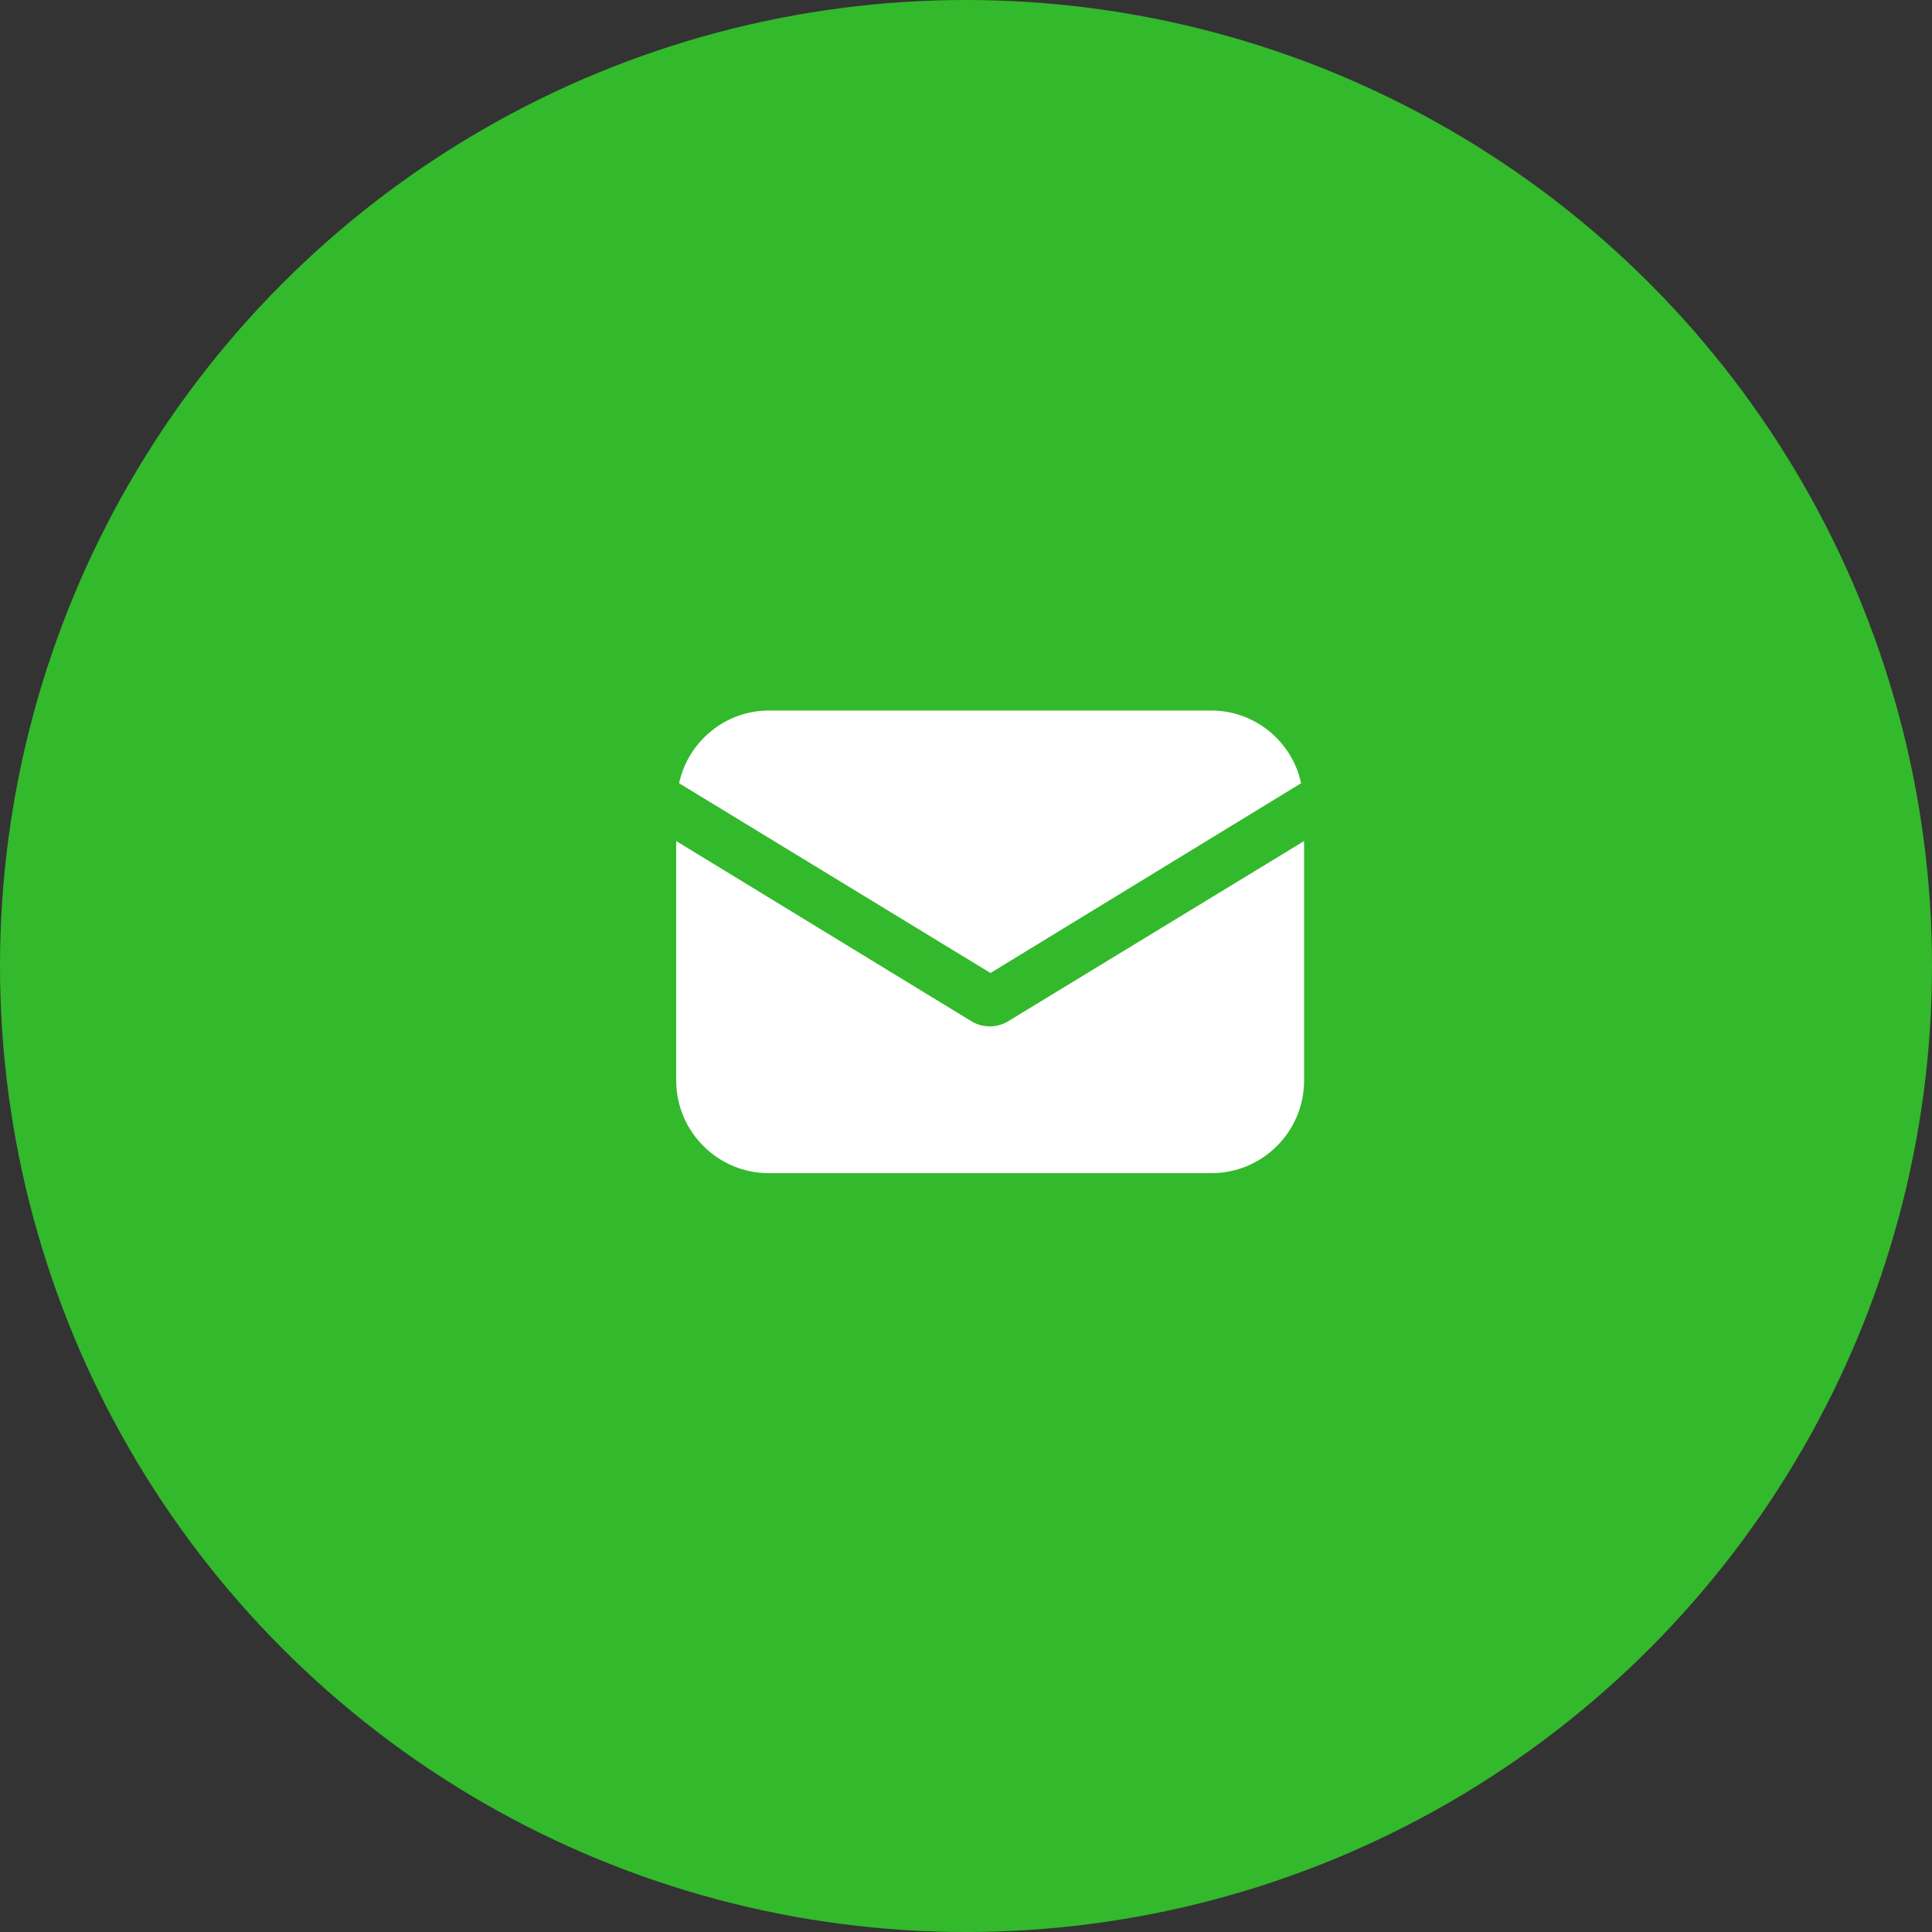
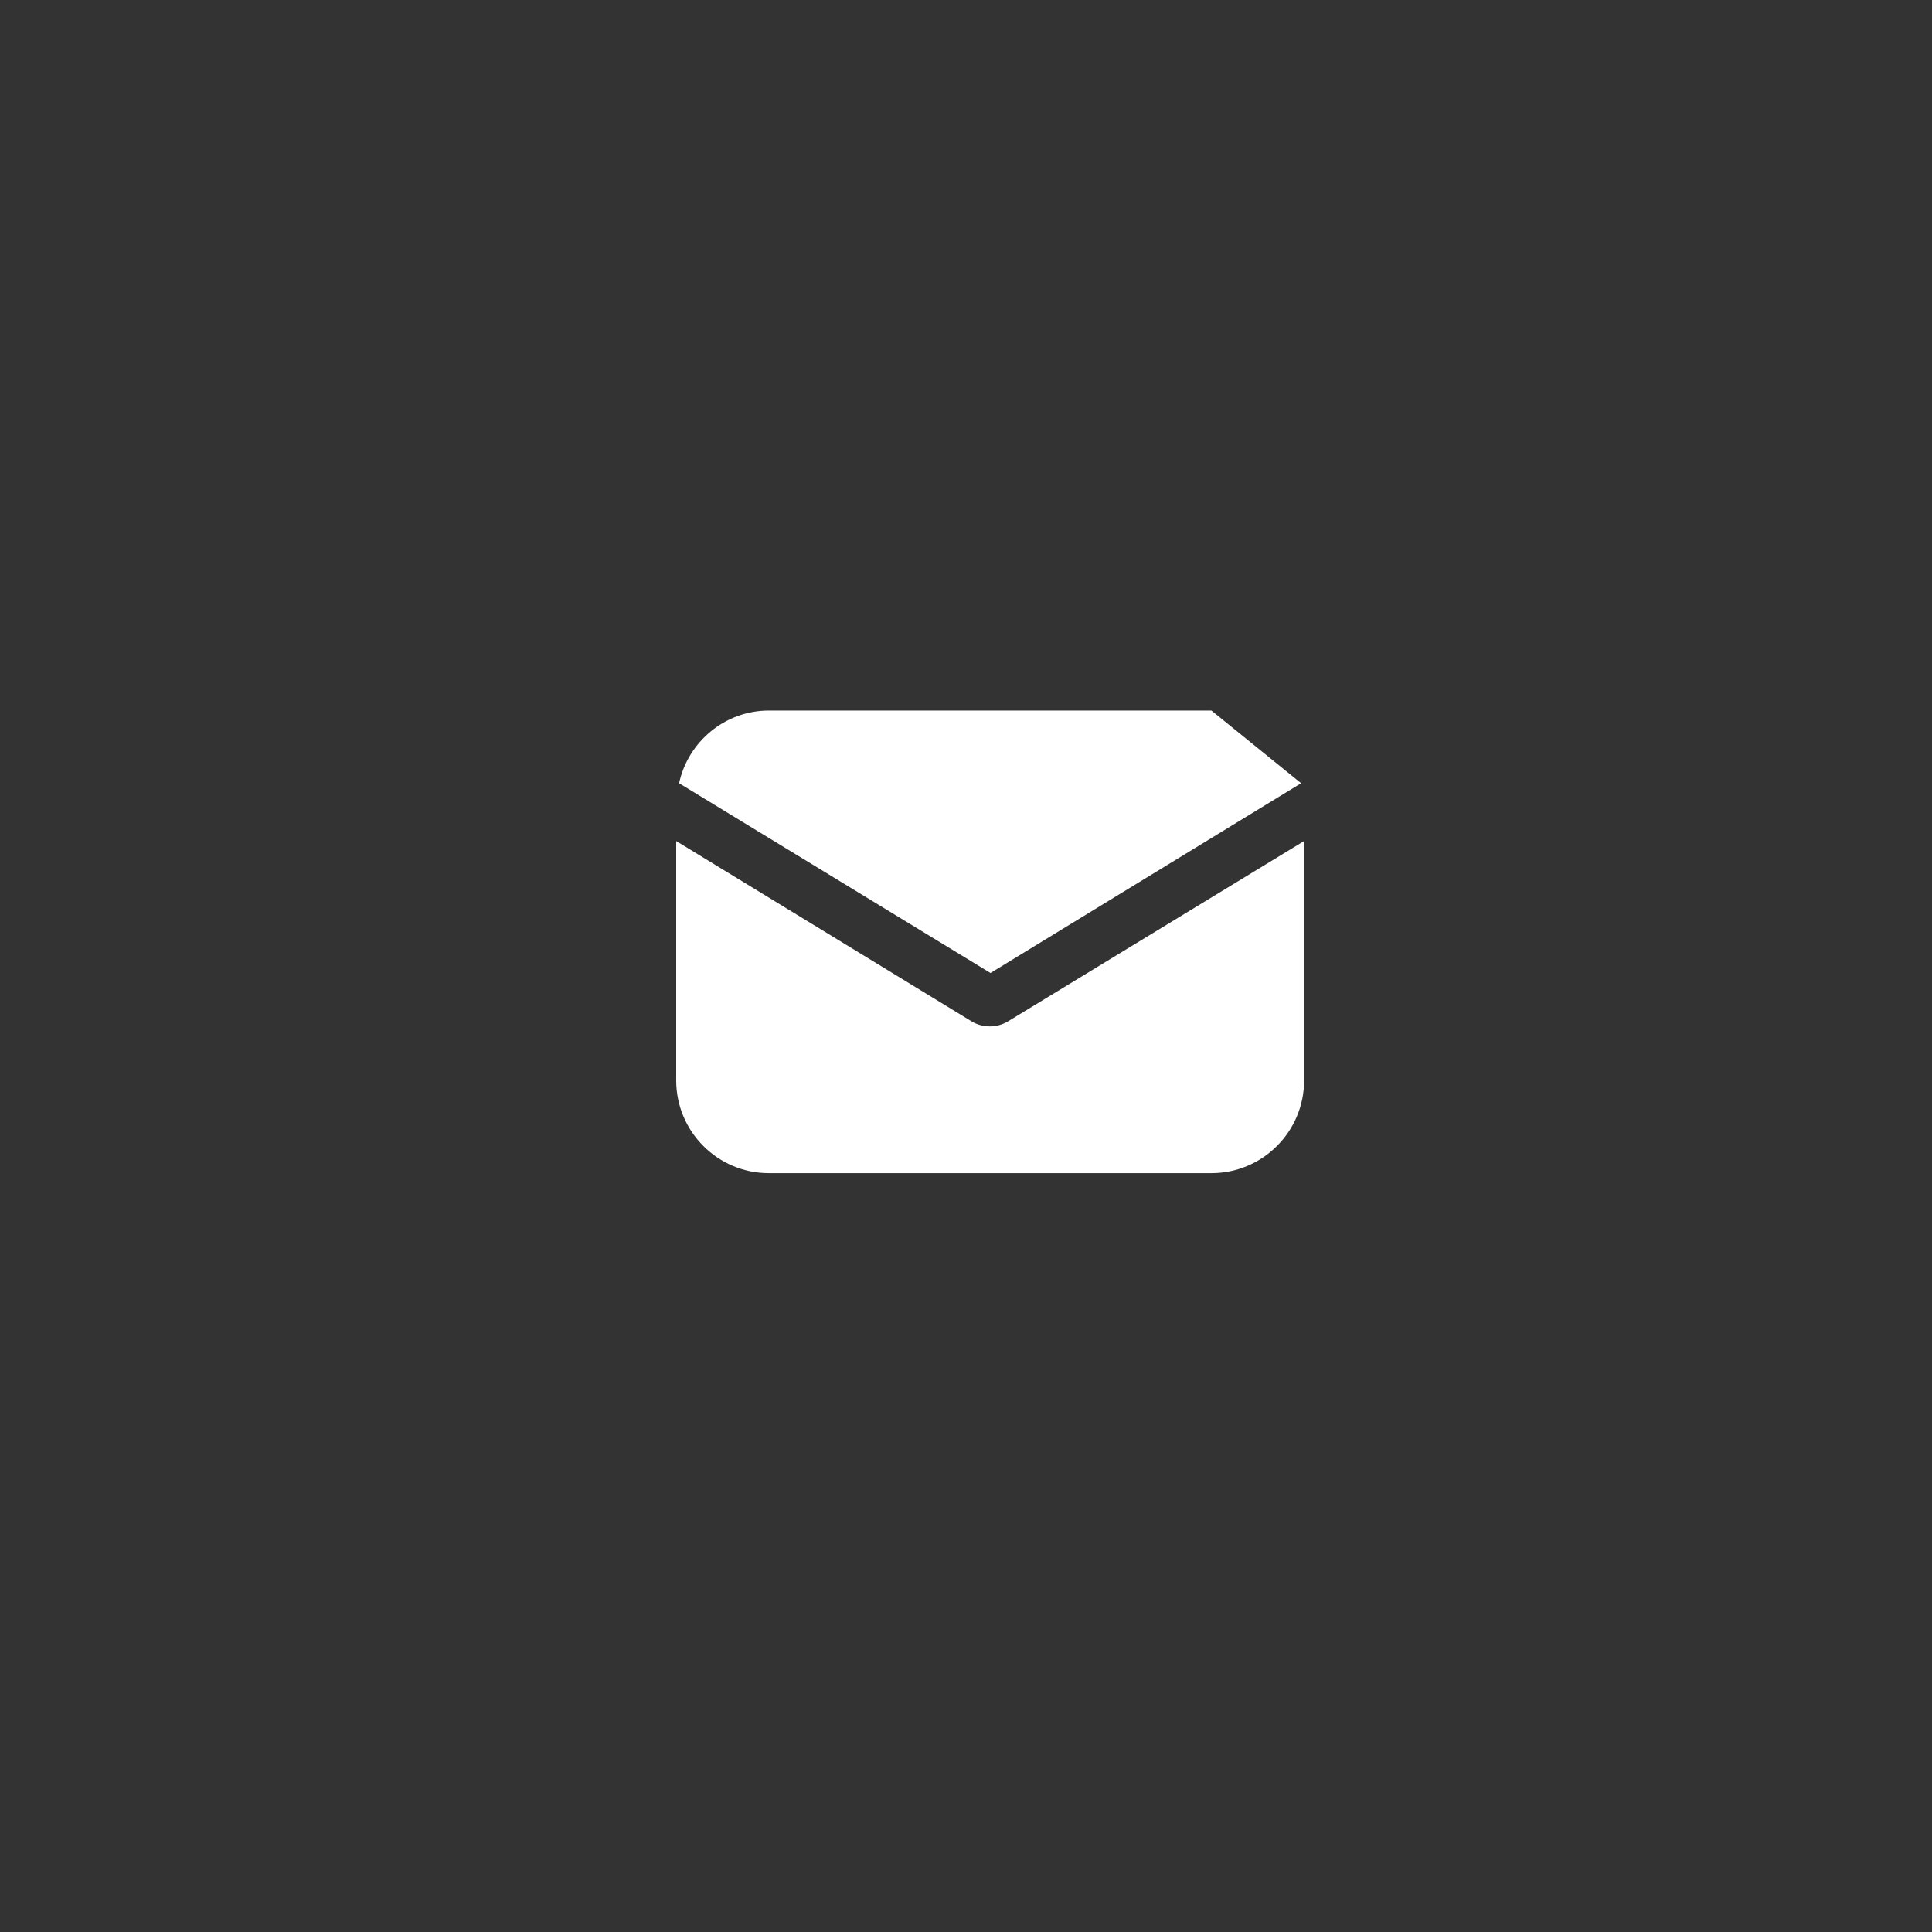
<svg xmlns="http://www.w3.org/2000/svg" width="40" height="40" viewBox="0 0 40 40" fill="none">
  <rect x="0" y="0" width="40" height="40" fill="#333333" stroke="none" />
-   <circle cx="20" cy="20" r="20" fill="#33B92C" />
  <path d="M20.876 21.142C20.753 21.219 20.615 21.25 20.492 21.25C20.369 21.25 20.231 21.219 20.109 21.142L14 17.413V22.37C14 23.429 14.86 24.289 15.918 24.289H25.081C26.14 24.289 27 23.429 27 22.37V17.413L20.876 21.142Z" fill="white" />
-   <path d="M25.081 14.711H15.918C15.012 14.711 14.245 15.356 14.06 16.216L20.507 20.145L26.938 16.216C26.754 15.356 25.986 14.711 25.081 14.711Z" fill="white" />
+   <path d="M25.081 14.711H15.918C15.012 14.711 14.245 15.356 14.06 16.216L20.507 20.145L26.938 16.216Z" fill="white" />
</svg>